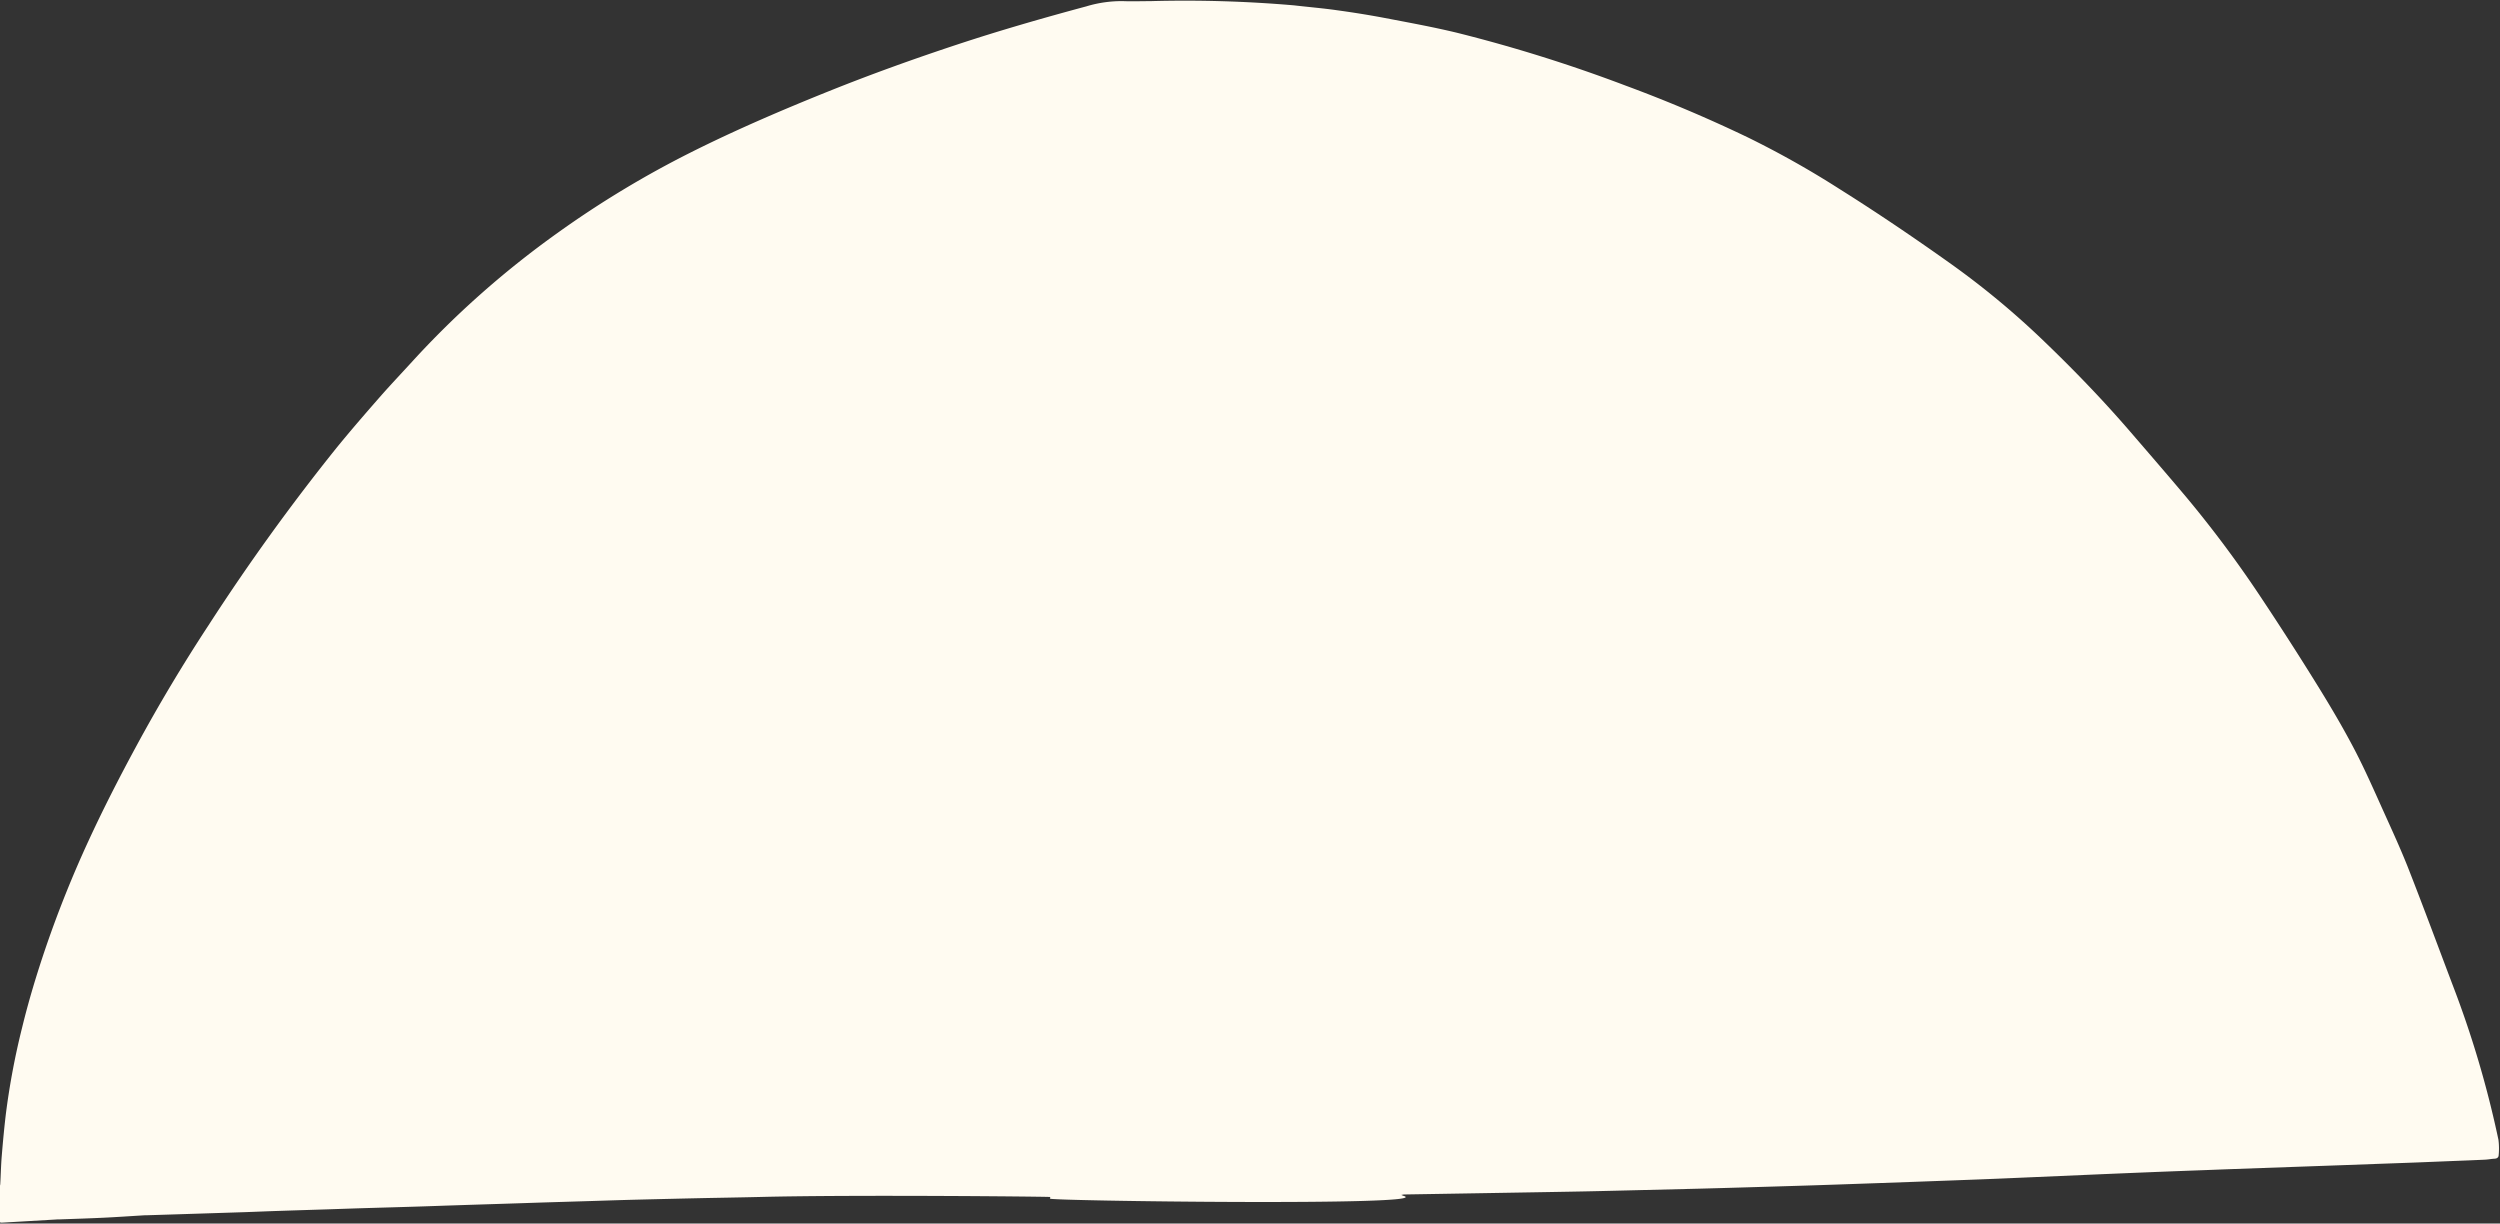
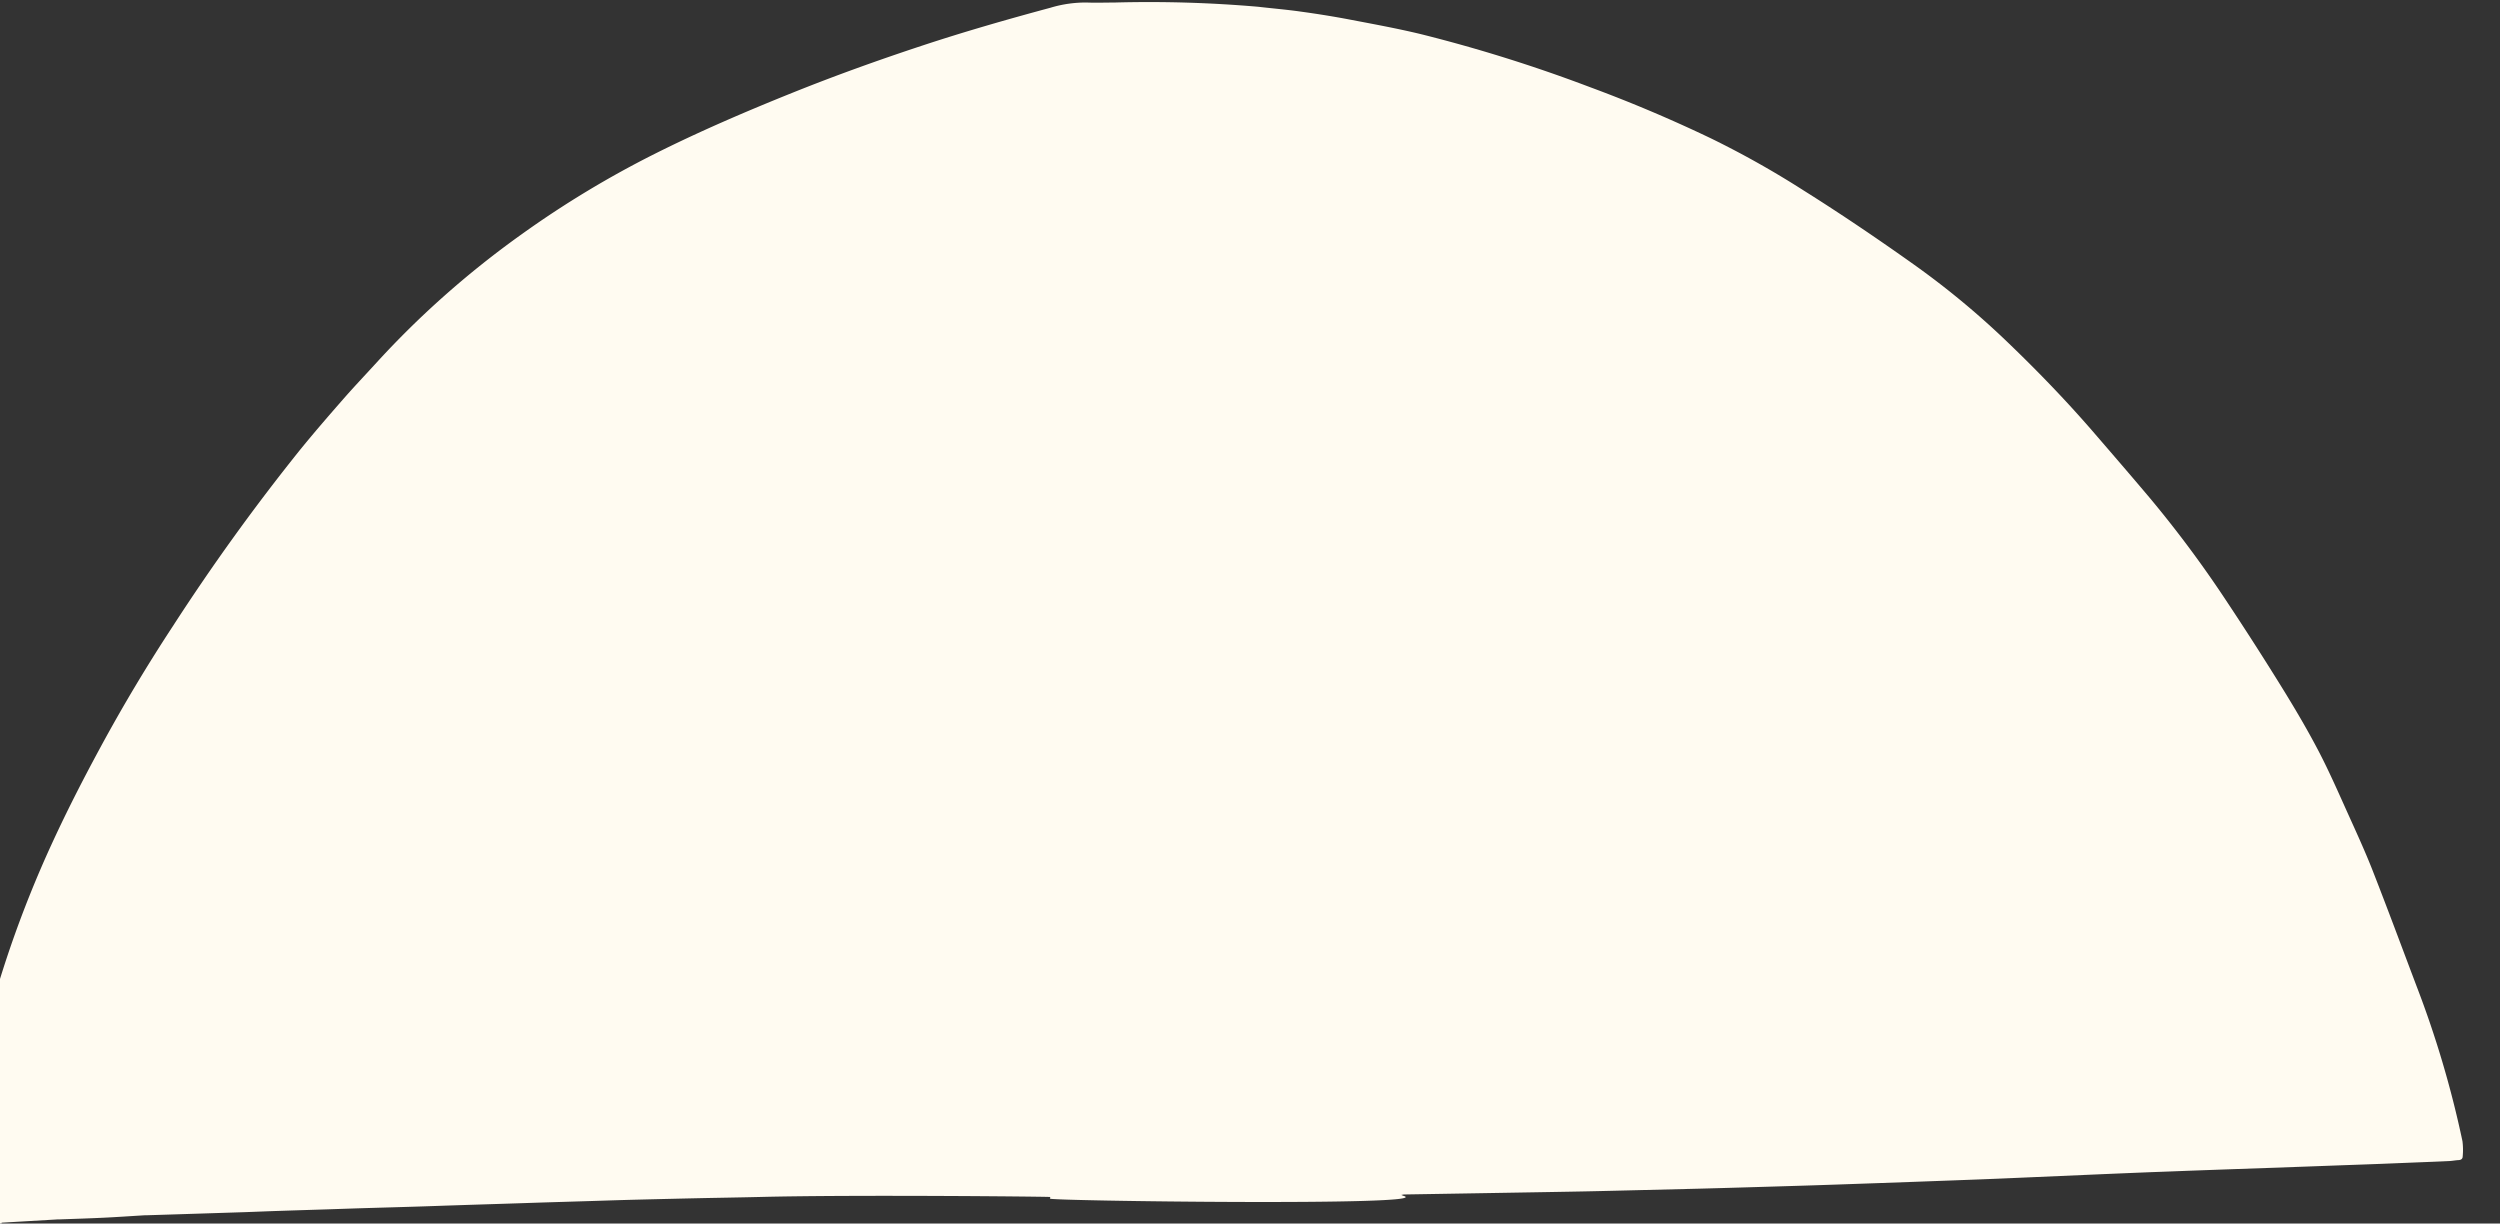
<svg xmlns="http://www.w3.org/2000/svg" fill="#000000" height="57.8" preserveAspectRatio="xMidYMid meet" version="1" viewBox="85.0 115.1 118.1 57.8" width="118.1" zoomAndPan="magnify">
  <rect x="85.0" y="115.1" width="118.1" height="57.8" fill="#333333" stroke="none" />
  <g id="change1_1">
-     <path d="M85.076,172.859q1.338-.077,2.674-.156c.033,0,.066,0,.1,0,.686-.025,1.373-.046,2.058-.079.642-.031,1.283-.076,1.924-.114l.066,0q1.209-.037,2.418-.076l2.288-.073c.533-.019,1.066-.042,1.6-.059.751-.025,1.5-.048,2.255-.072.6-.02,1.2-.041,1.8-.059.839-.025,1.678-.047,2.517-.074.577-.017,1.154-.04,1.731-.058.751-.025,1.5-.048,2.255-.072q.915-.029,1.83-.06l2.353-.071c.631-.02,1.263-.041,1.895-.058q1.536-.039,3.073-.073c.992-.022,1.983-.035,2.975-.06,4.341-.11,13.48-.02,13.709,0,.02,0,.024.067,0,.075-.308.11,18.336.36,16.708-.127-.037-.012-.073-.029-.109-.044.042-.008.084-.016.126-.022.022,0,7.174-.117,8.536-.145.828-.016,1.656-.038,2.484-.058l2.877-.07q1.111-.029,2.222-.062,1.144-.033,2.288-.068,1-.03,1.993-.064l1.927-.067,1.764-.063,1.829-.067c.578-.022,1.154-.042,1.732-.066.5-.019,1-.041,1.5-.063l3-.13q1.567-.068,3.134-.131c.566-.023,1.133-.044,1.7-.066q.882-.031,1.763-.066l1.83-.066,1.829-.064,1.862-.066,1.8-.066q.9-.031,1.8-.065l1.633-.066c.522-.02,1.044-.04,1.567-.065.151-.007.3-.038.454-.046.119-.007.19-.062.192-.176a3.278,3.278,0,0,0-.011-.715,48.018,48.018,0,0,0-2.178-7.352c-.68-1.8-1.352-3.612-2.055-5.408-.345-.882-.739-1.745-1.13-2.609-.467-1.032-.919-2.075-1.443-3.078s-1.113-2-1.714-2.973q-1.282-2.072-2.63-4.1a54.016,54.016,0,0,0-3.607-4.853c-.9-1.068-1.811-2.123-2.723-3.179-1.3-1.5-2.682-2.927-4.119-4.3a38.969,38.969,0,0,0-4.335-3.577c-1.706-1.213-3.44-2.387-5.213-3.5a43.8,43.8,0,0,0-4.331-2.435q-2.817-1.352-5.748-2.435a71.089,71.089,0,0,0-7.977-2.5c-1.131-.273-2.277-.481-3.421-.7-.758-.144-1.522-.264-2.286-.369-.657-.092-1.318-.147-1.978-.224a59.955,59.955,0,0,0-6.8-.2c-.426,0-.851.016-1.276,0a5.711,5.711,0,0,0-1.738.245c-2.053.553-4.094,1.139-6.112,1.807-2.039.674-4.059,1.4-6.052,2.2-2.206.887-4.389,1.822-6.516,2.888a46.818,46.818,0,0,0-6.293,3.8,43.959,43.959,0,0,0-3.707,2.955,43.015,43.015,0,0,0-3.166,3.125c-.514.563-1.041,1.117-1.544,1.691-.689.788-1.376,1.579-2.036,2.39a100.378,100.378,0,0,0-6.045,8.378q-1.814,2.763-3.39,5.669c-.8,1.475-1.568,2.97-2.271,4.494a52.7,52.7,0,0,0-2.021,5.034c-.429,1.259-.815,2.529-1.129,3.821a34.8,34.8,0,0,0-.766,4.074c-.079.659-.14,1.321-.194,1.982-.037.446-.045.892-.071,1.338a1.144,1.144,0,0,1-.056.212v1.571A.379.379,0,0,0,85.076,172.859Z" fill="#fffbf1" />
+     <path d="M85.076,172.859q1.338-.077,2.674-.156c.033,0,.066,0,.1,0,.686-.025,1.373-.046,2.058-.079.642-.031,1.283-.076,1.924-.114l.066,0q1.209-.037,2.418-.076l2.288-.073c.533-.019,1.066-.042,1.6-.059.751-.025,1.5-.048,2.255-.072.6-.02,1.2-.041,1.8-.059.839-.025,1.678-.047,2.517-.074.577-.017,1.154-.04,1.731-.058.751-.025,1.5-.048,2.255-.072q.915-.029,1.83-.06l2.353-.071c.631-.02,1.263-.041,1.895-.058q1.536-.039,3.073-.073c.992-.022,1.983-.035,2.975-.06,4.341-.11,13.48-.02,13.709,0,.02,0,.024.067,0,.075-.308.11,18.336.36,16.708-.127-.037-.012-.073-.029-.109-.044.042-.008.084-.016.126-.022.022,0,7.174-.117,8.536-.145.828-.016,1.656-.038,2.484-.058l2.877-.07q1.111-.029,2.222-.062,1.144-.033,2.288-.068,1-.03,1.993-.064l1.927-.067,1.764-.063,1.829-.067c.578-.022,1.154-.042,1.732-.066.5-.019,1-.041,1.5-.063l3-.13q1.567-.068,3.134-.131q.882-.031,1.763-.066l1.83-.066,1.829-.064,1.862-.066,1.8-.066q.9-.031,1.8-.065l1.633-.066c.522-.02,1.044-.04,1.567-.065.151-.007.3-.038.454-.046.119-.007.19-.062.192-.176a3.278,3.278,0,0,0-.011-.715,48.018,48.018,0,0,0-2.178-7.352c-.68-1.8-1.352-3.612-2.055-5.408-.345-.882-.739-1.745-1.13-2.609-.467-1.032-.919-2.075-1.443-3.078s-1.113-2-1.714-2.973q-1.282-2.072-2.63-4.1a54.016,54.016,0,0,0-3.607-4.853c-.9-1.068-1.811-2.123-2.723-3.179-1.3-1.5-2.682-2.927-4.119-4.3a38.969,38.969,0,0,0-4.335-3.577c-1.706-1.213-3.44-2.387-5.213-3.5a43.8,43.8,0,0,0-4.331-2.435q-2.817-1.352-5.748-2.435a71.089,71.089,0,0,0-7.977-2.5c-1.131-.273-2.277-.481-3.421-.7-.758-.144-1.522-.264-2.286-.369-.657-.092-1.318-.147-1.978-.224a59.955,59.955,0,0,0-6.8-.2c-.426,0-.851.016-1.276,0a5.711,5.711,0,0,0-1.738.245c-2.053.553-4.094,1.139-6.112,1.807-2.039.674-4.059,1.4-6.052,2.2-2.206.887-4.389,1.822-6.516,2.888a46.818,46.818,0,0,0-6.293,3.8,43.959,43.959,0,0,0-3.707,2.955,43.015,43.015,0,0,0-3.166,3.125c-.514.563-1.041,1.117-1.544,1.691-.689.788-1.376,1.579-2.036,2.39a100.378,100.378,0,0,0-6.045,8.378q-1.814,2.763-3.39,5.669c-.8,1.475-1.568,2.97-2.271,4.494a52.7,52.7,0,0,0-2.021,5.034c-.429,1.259-.815,2.529-1.129,3.821a34.8,34.8,0,0,0-.766,4.074c-.079.659-.14,1.321-.194,1.982-.037.446-.045.892-.071,1.338a1.144,1.144,0,0,1-.056.212v1.571A.379.379,0,0,0,85.076,172.859Z" fill="#fffbf1" />
  </g>
</svg>